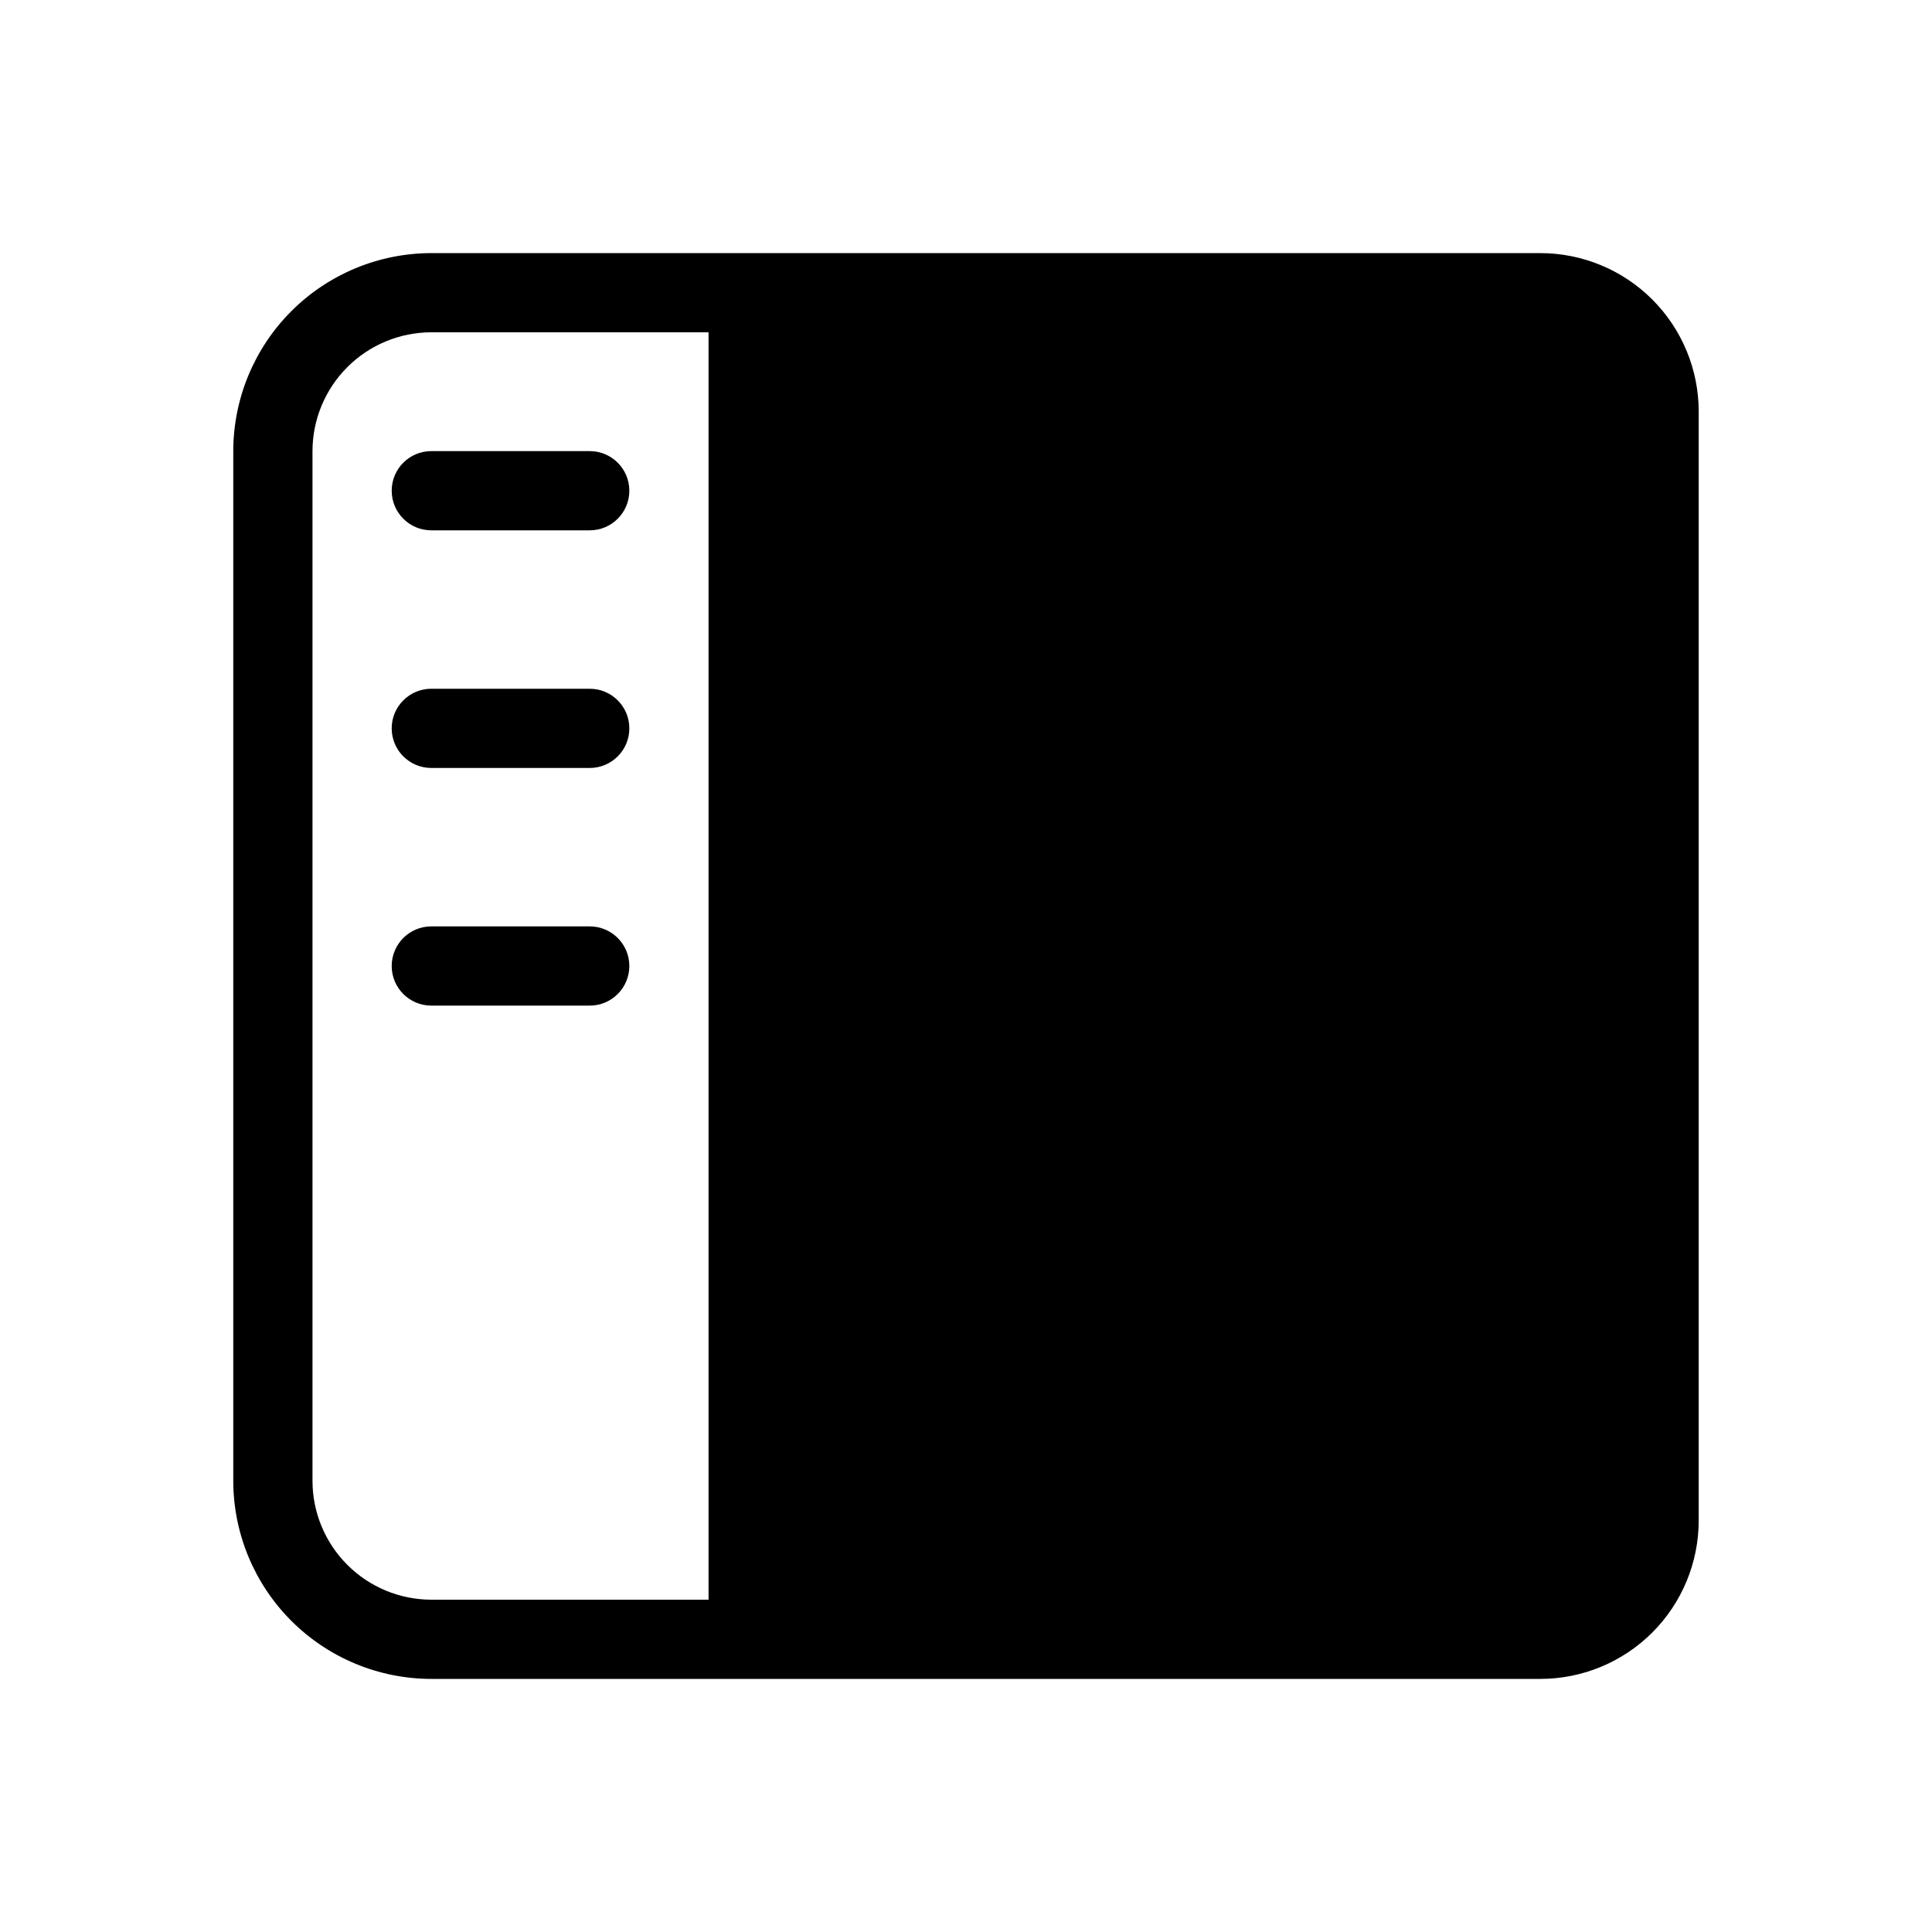
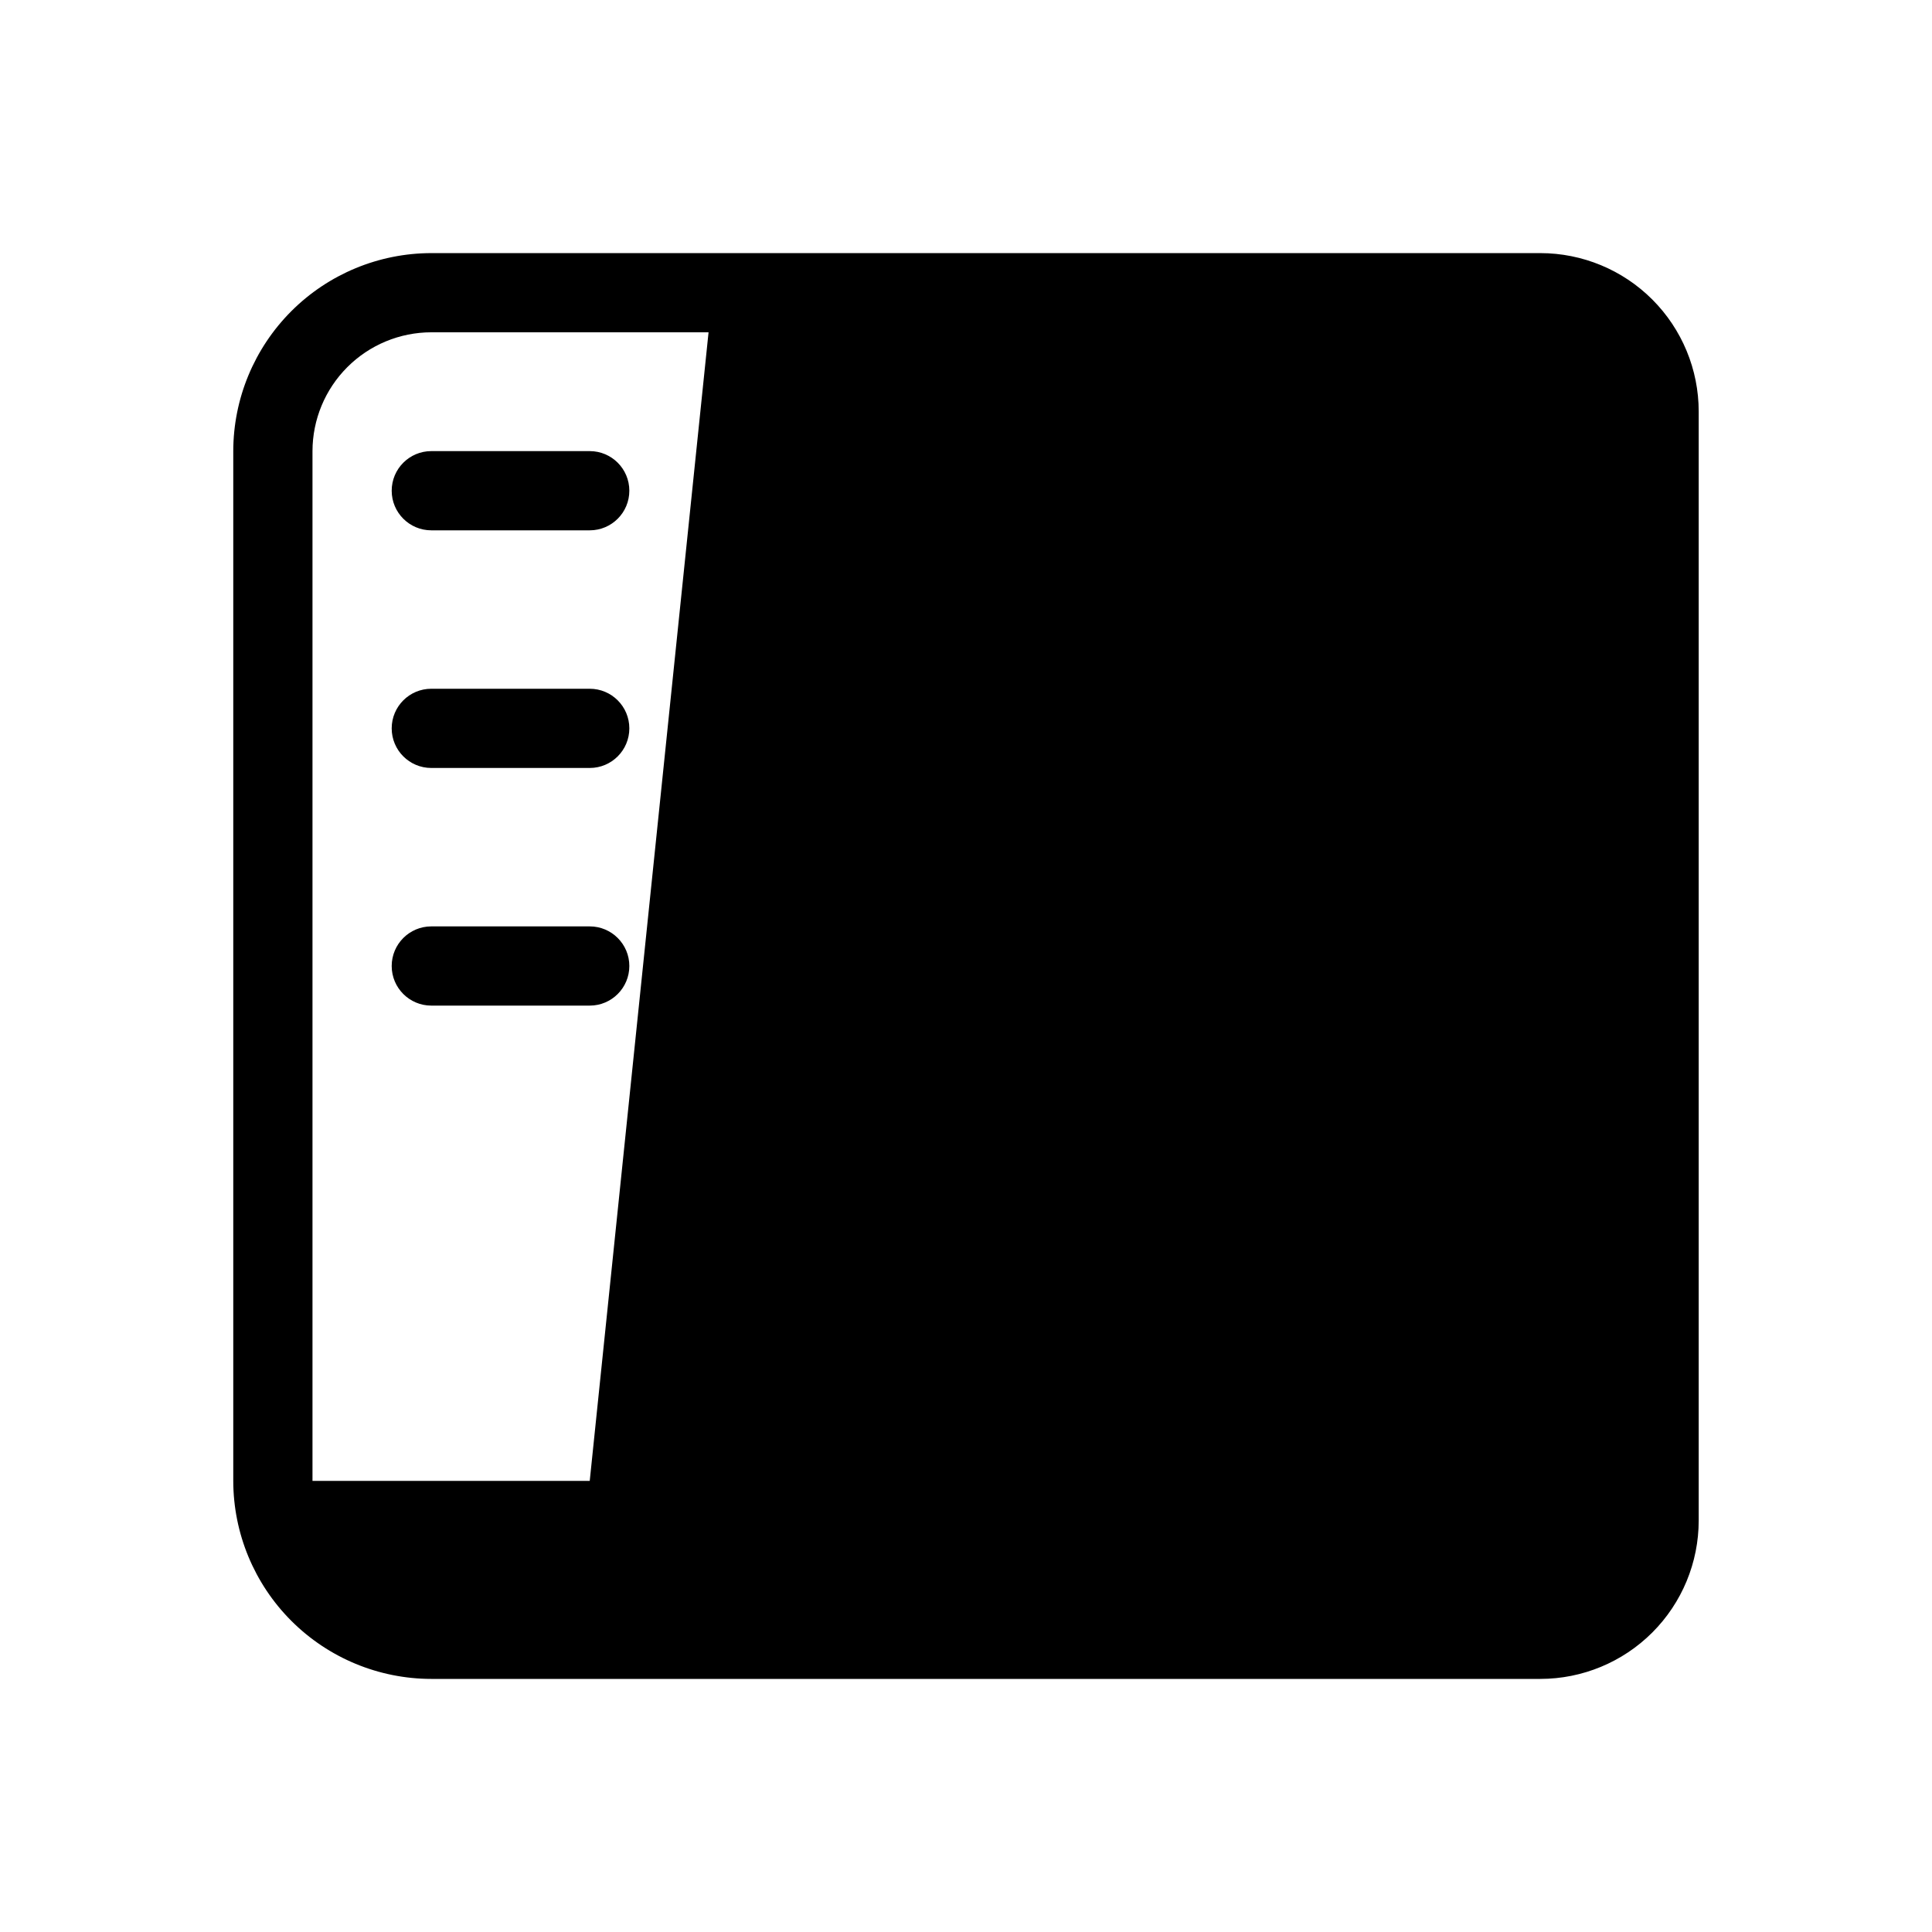
<svg xmlns="http://www.w3.org/2000/svg" fill="#000000" width="800px" height="800px" version="1.1" viewBox="144 144 512 512">
-   <path d="m258.3 263.55h41.984c5.797 0 10.496 4.699 10.496 10.496s-4.699 10.496-10.496 10.496h-41.984c-5.797 0-10.496-4.699-10.496-10.496s4.699-10.496 10.496-10.496zm41.984 62.977h-41.984c-5.797 0-10.496 4.699-10.496 10.496 0 5.797 4.699 10.496 10.496 10.496h41.984c5.797 0 10.496-4.699 10.496-10.496 0-5.797-4.699-10.496-10.496-10.496zm0 62.977h-41.984c-5.797 0-10.496 4.699-10.496 10.496s4.699 10.496 10.496 10.496h41.984c5.797 0 10.496-4.699 10.496-10.496s-4.699-10.496-10.496-10.496zm293.89-136.45v293.89c0 11.137-4.426 21.816-12.297 29.688-7.875 7.875-18.555 12.297-29.688 12.297h-293.89c-13.914-0.012-27.254-5.547-37.094-15.387-9.836-9.836-15.371-23.18-15.387-37.094v-272.89c0.016-13.914 5.551-27.254 15.387-37.094 9.84-9.84 23.18-15.371 37.094-15.387h293.89c11.133 0 21.812 4.422 29.688 12.297 7.871 7.875 12.297 18.551 12.297 29.688zm-262.4-20.992h-73.473c-8.348 0.008-16.352 3.328-22.254 9.234-5.902 5.902-9.223 13.906-9.234 22.254v272.9-0.004c0.012 8.352 3.332 16.352 9.234 22.258 5.902 5.902 13.906 9.223 22.254 9.23h73.473z" />
+   <path d="m258.3 263.55h41.984c5.797 0 10.496 4.699 10.496 10.496s-4.699 10.496-10.496 10.496h-41.984c-5.797 0-10.496-4.699-10.496-10.496s4.699-10.496 10.496-10.496zm41.984 62.977h-41.984c-5.797 0-10.496 4.699-10.496 10.496 0 5.797 4.699 10.496 10.496 10.496h41.984c5.797 0 10.496-4.699 10.496-10.496 0-5.797-4.699-10.496-10.496-10.496zm0 62.977h-41.984c-5.797 0-10.496 4.699-10.496 10.496s4.699 10.496 10.496 10.496h41.984c5.797 0 10.496-4.699 10.496-10.496s-4.699-10.496-10.496-10.496zm293.89-136.45v293.89c0 11.137-4.426 21.816-12.297 29.688-7.875 7.875-18.555 12.297-29.688 12.297h-293.89c-13.914-0.012-27.254-5.547-37.094-15.387-9.836-9.836-15.371-23.18-15.387-37.094v-272.89c0.016-13.914 5.551-27.254 15.387-37.094 9.84-9.84 23.18-15.371 37.094-15.387h293.89c11.133 0 21.812 4.422 29.688 12.297 7.871 7.875 12.297 18.551 12.297 29.688zm-262.4-20.992h-73.473c-8.348 0.008-16.352 3.328-22.254 9.234-5.902 5.902-9.223 13.906-9.234 22.254v272.9-0.004h73.473z" />
</svg>